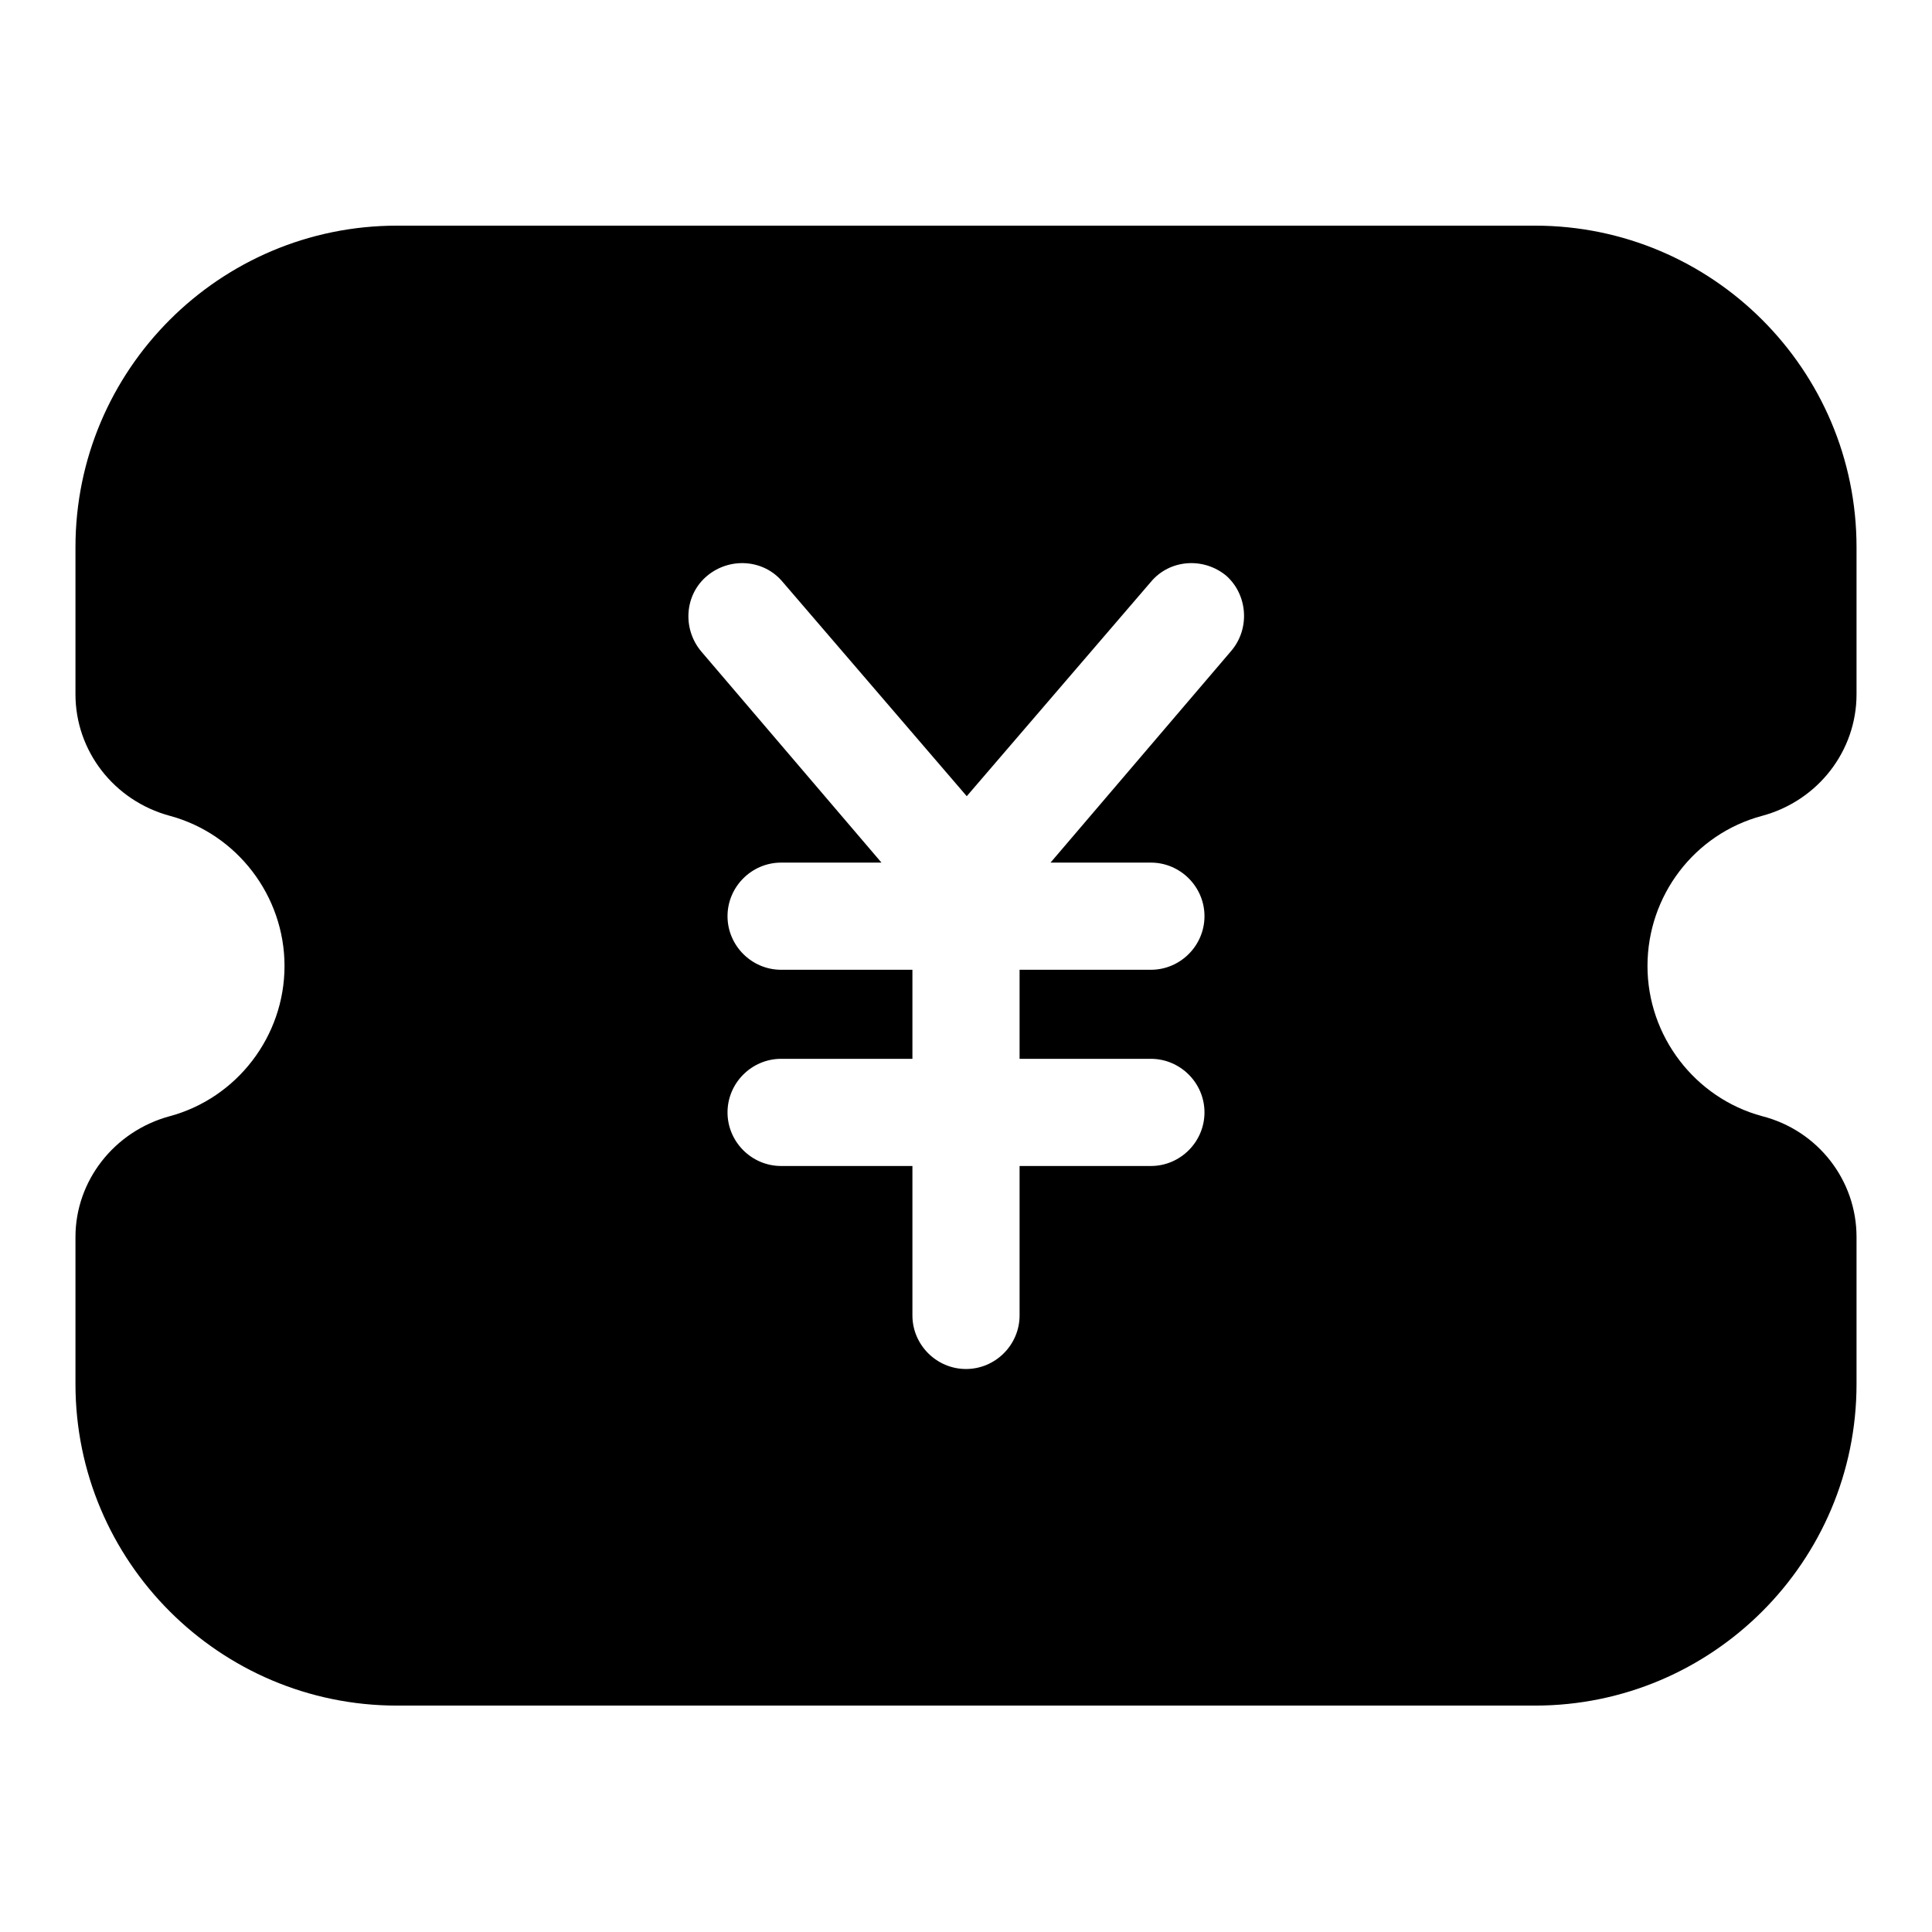
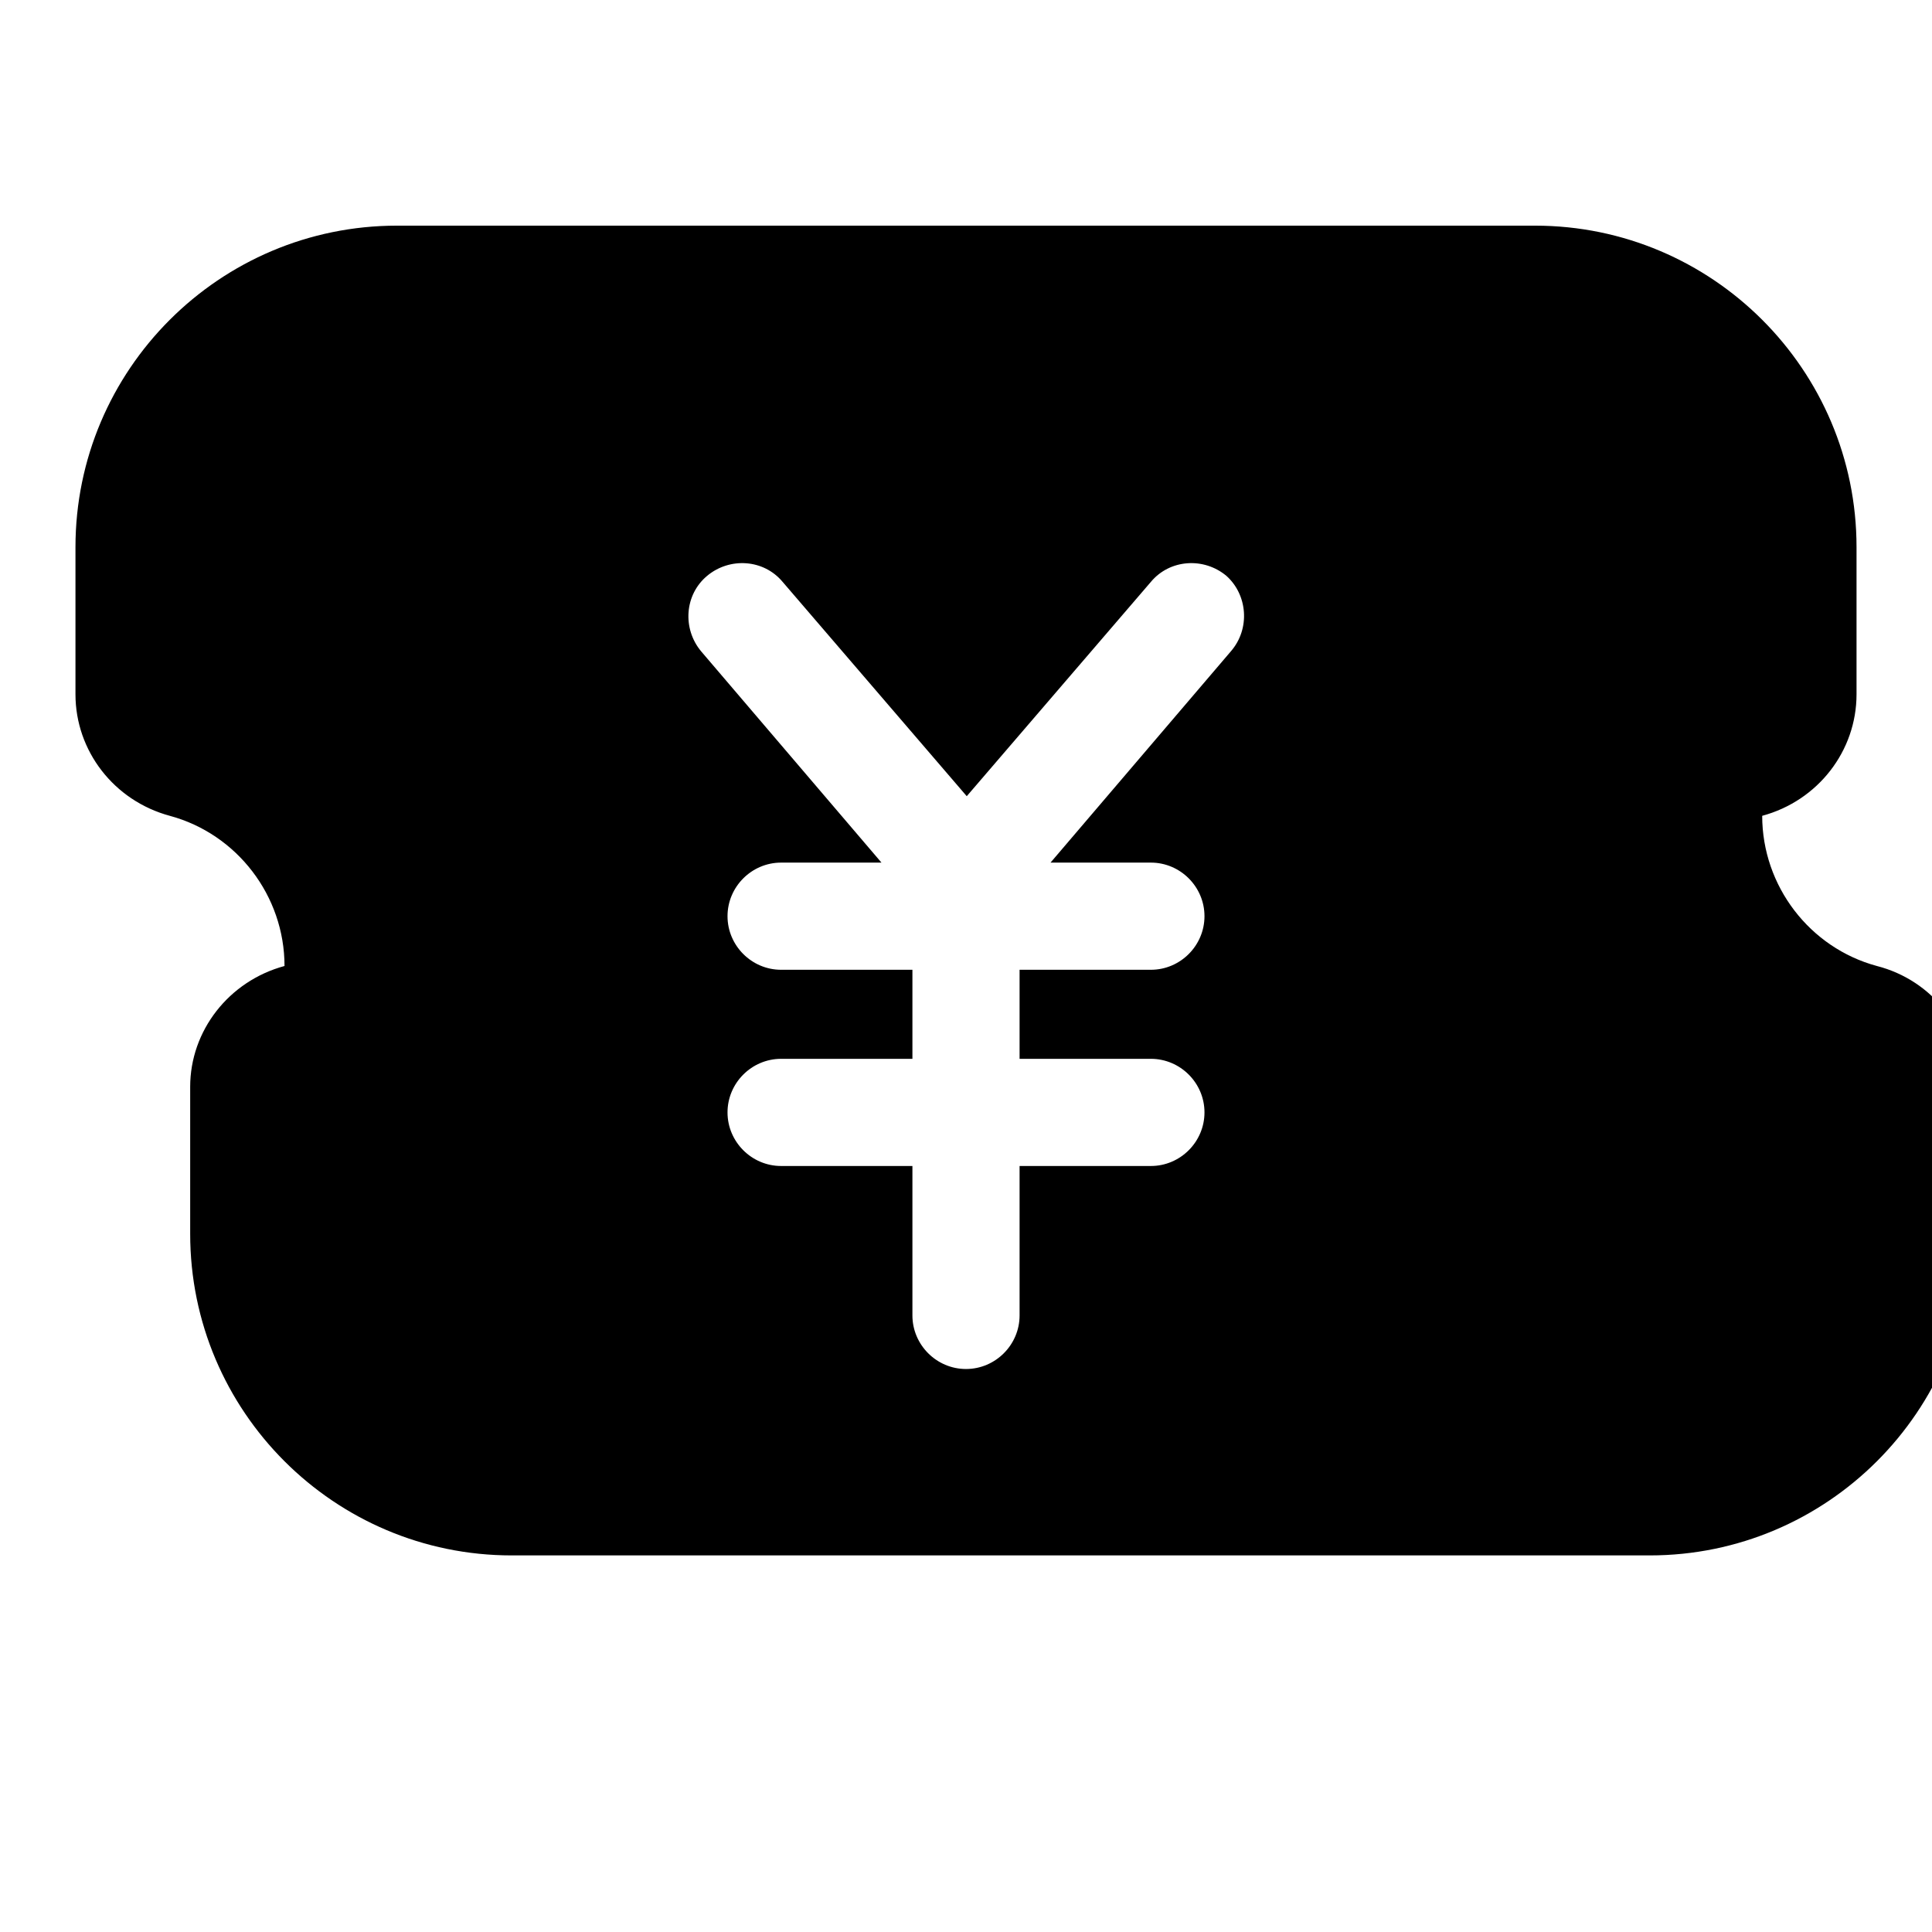
<svg xmlns="http://www.w3.org/2000/svg" version="1.1" x="0px" y="0px" viewBox="0 0 256 256" enable-background="new 0 0 256 256" xml:space="preserve">
  <g>
-     <path fill="#000000" d="M233.5,108.1c7.4-2,12.5-8.6,12.5-16.1V72.5c0-23.5-19.1-42.6-42.6-42.6H52.6C29.1,29.9,10,49,10,72.5v19.5 c0,7.5,5.1,14.1,12.5,16.1c8.9,2.4,15.2,10.6,15.2,19.9c0,9.3-6.3,17.5-15.2,19.9c-7.4,2-12.5,8.6-12.5,16v19.5 c0,23.5,19.1,42.6,42.6,42.6h150.8c23.5,0,42.6-19.1,42.6-42.6v-19.5c0-7.5-5.1-14.1-12.5-16c-8.9-2.4-15.2-10.6-15.2-19.9 S224.5,110.5,233.5,108.1L233.5,108.1z M163.1,86.3l-23.9,28h13.3c3.9,0,7.1,3.2,7.1,7.1c0,3.9-3.2,7.1-7.1,7.1h-17.4v11.8h17.4 c3.9,0,7.1,3.2,7.1,7.1c0,3.9-3.2,7.1-7.1,7.1h-17.4v19.8c0,3.9-3.2,7.1-7.1,7.1c-3.9,0-7.1-3.2-7.1-7.1v-19.8h-17.4 c-3.9,0-7.1-3.2-7.1-7.1c0-3.9,3.2-7.1,7.1-7.1h17.4v-11.8h-17.4c-3.9,0-7.1-3.2-7.1-7.1c0-3.9,3.2-7.1,7.1-7.1h13.3l-23.9-28 c-2.5-3-2.2-7.5,0.8-10c3-2.5,7.5-2.2,10,0.8l24.4,28.4l24.4-28.4c2.5-3,7-3.3,10-0.8C165.3,78.8,165.7,83.3,163.1,86.3z" />
+     <path fill="#000000" d="M233.5,108.1c7.4-2,12.5-8.6,12.5-16.1V72.5c0-23.5-19.1-42.6-42.6-42.6H52.6C29.1,29.9,10,49,10,72.5v19.5 c0,7.5,5.1,14.1,12.5,16.1c8.9,2.4,15.2,10.6,15.2,19.9c-7.4,2-12.5,8.6-12.5,16v19.5 c0,23.5,19.1,42.6,42.6,42.6h150.8c23.5,0,42.6-19.1,42.6-42.6v-19.5c0-7.5-5.1-14.1-12.5-16c-8.9-2.4-15.2-10.6-15.2-19.9 S224.5,110.5,233.5,108.1L233.5,108.1z M163.1,86.3l-23.9,28h13.3c3.9,0,7.1,3.2,7.1,7.1c0,3.9-3.2,7.1-7.1,7.1h-17.4v11.8h17.4 c3.9,0,7.1,3.2,7.1,7.1c0,3.9-3.2,7.1-7.1,7.1h-17.4v19.8c0,3.9-3.2,7.1-7.1,7.1c-3.9,0-7.1-3.2-7.1-7.1v-19.8h-17.4 c-3.9,0-7.1-3.2-7.1-7.1c0-3.9,3.2-7.1,7.1-7.1h17.4v-11.8h-17.4c-3.9,0-7.1-3.2-7.1-7.1c0-3.9,3.2-7.1,7.1-7.1h13.3l-23.9-28 c-2.5-3-2.2-7.5,0.8-10c3-2.5,7.5-2.2,10,0.8l24.4,28.4l24.4-28.4c2.5-3,7-3.3,10-0.8C165.3,78.8,165.7,83.3,163.1,86.3z" />
  </g>
</svg>